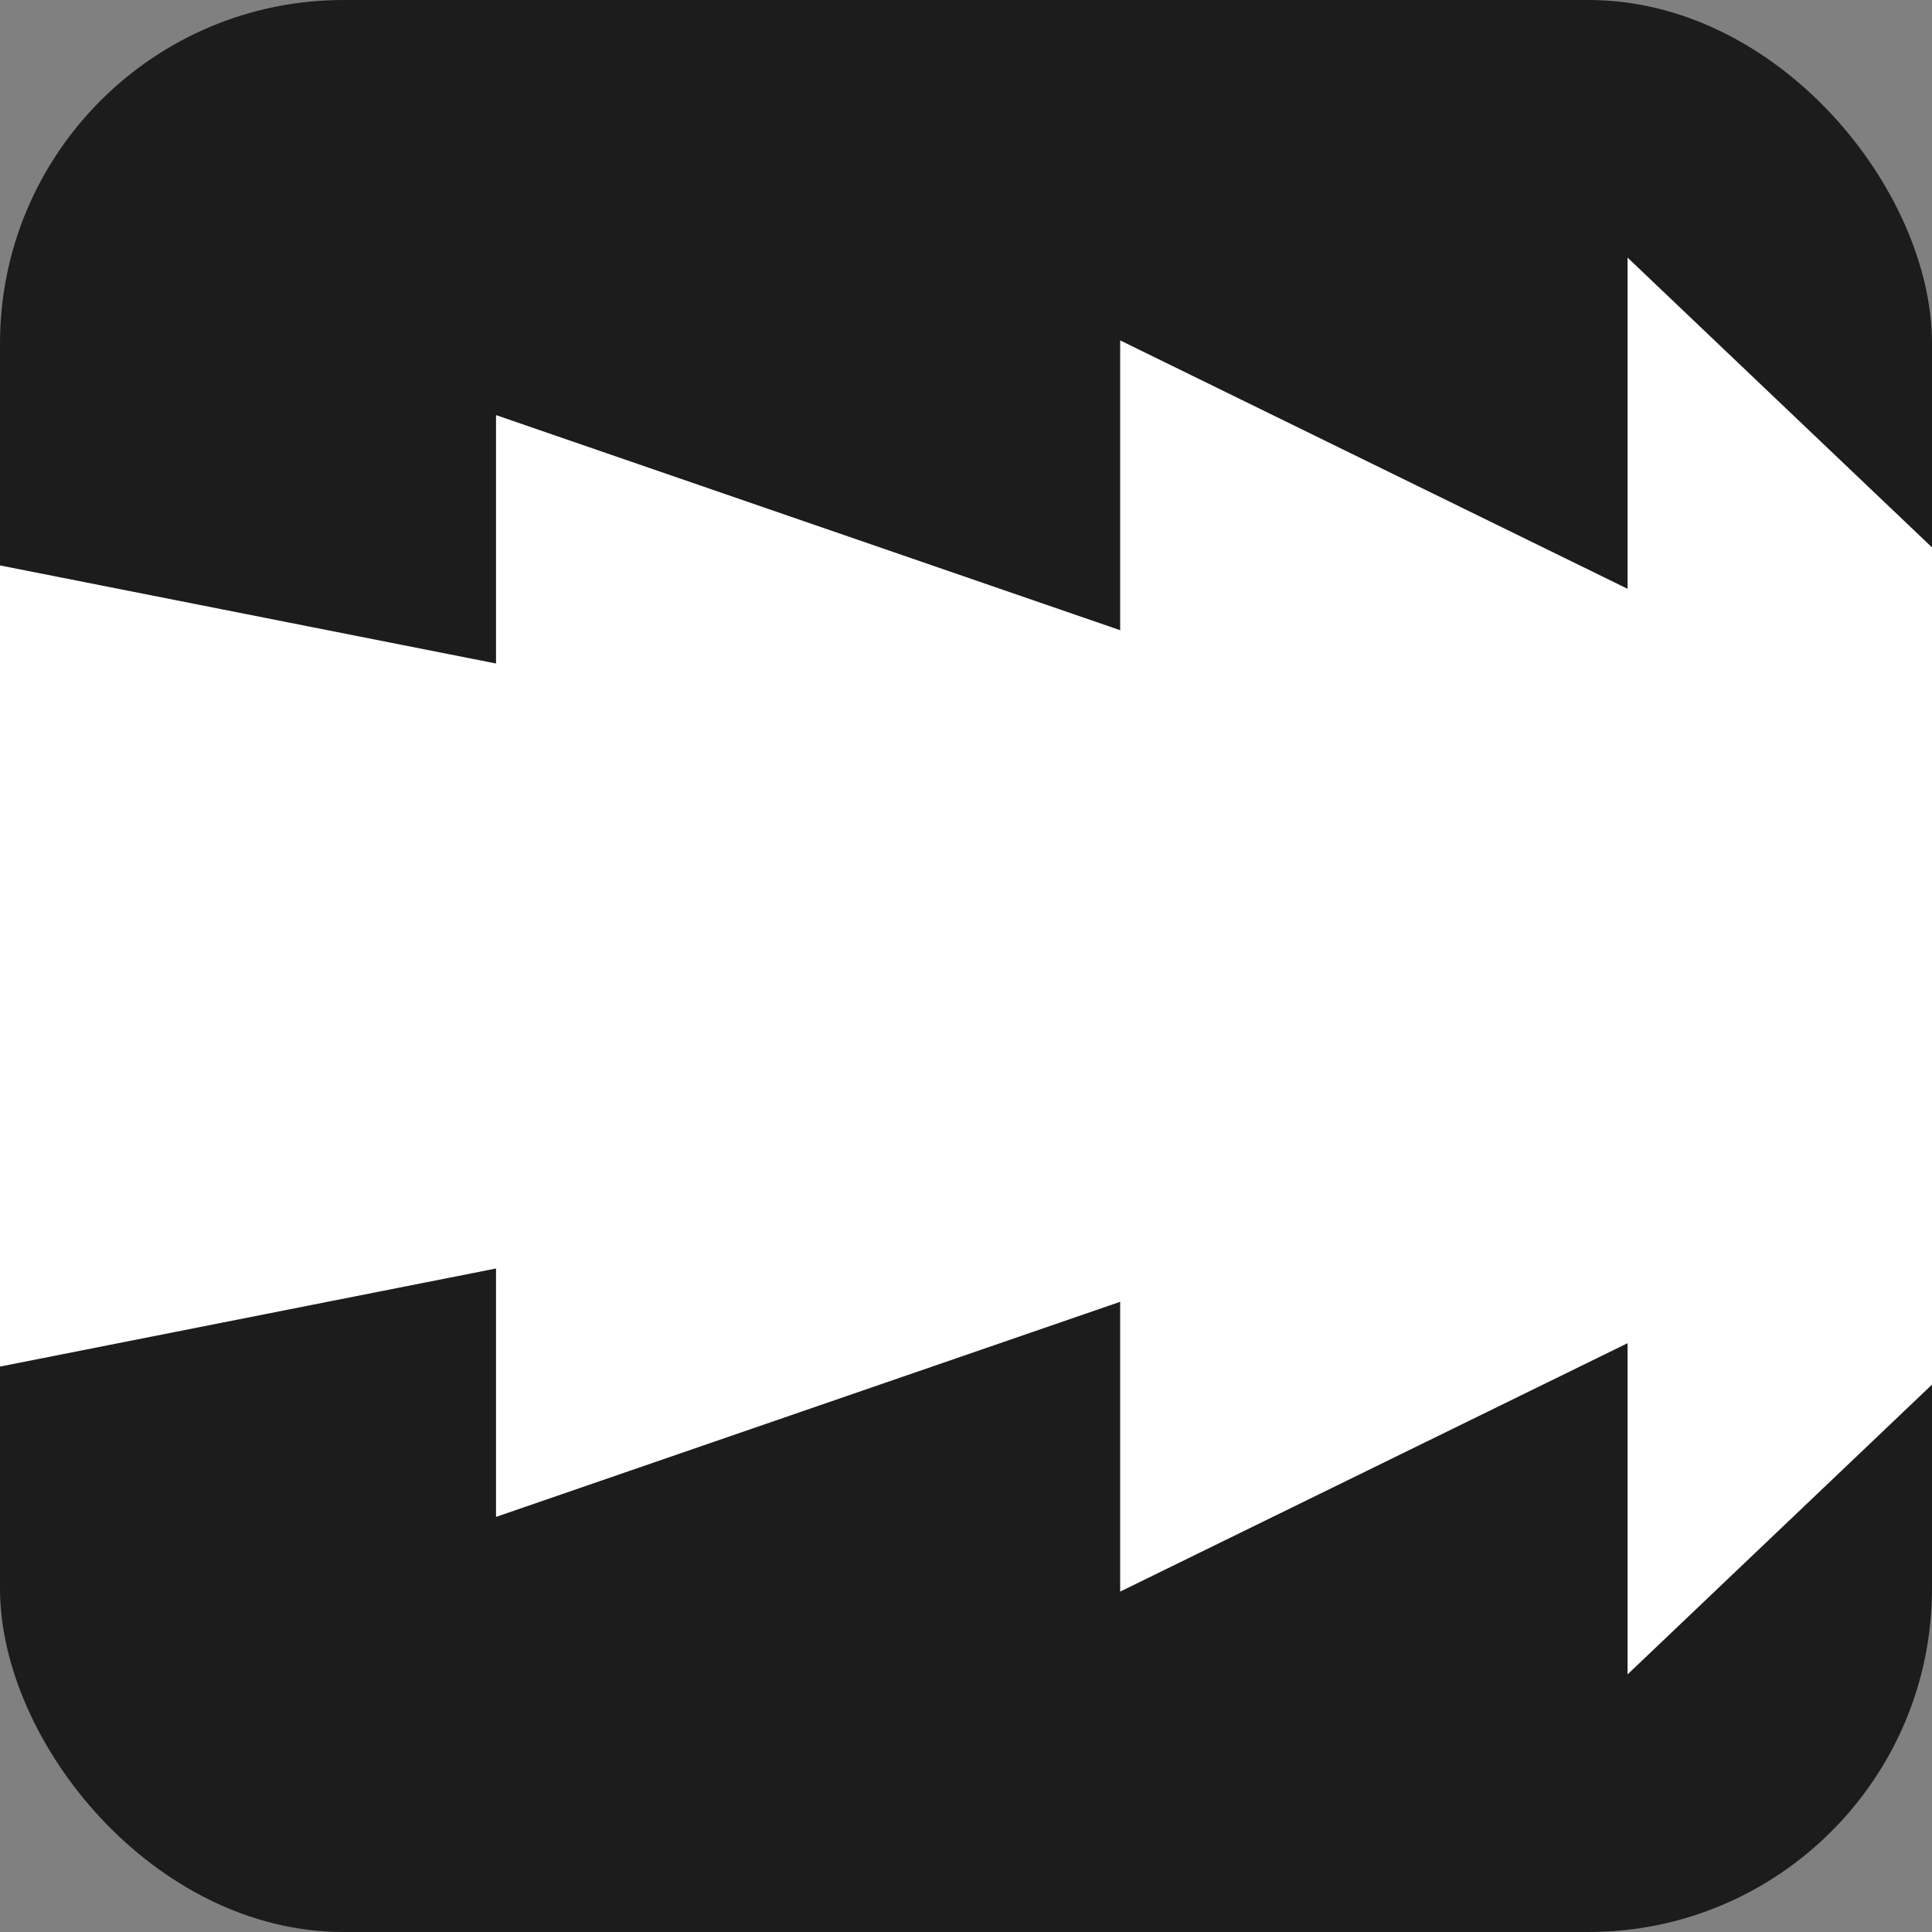
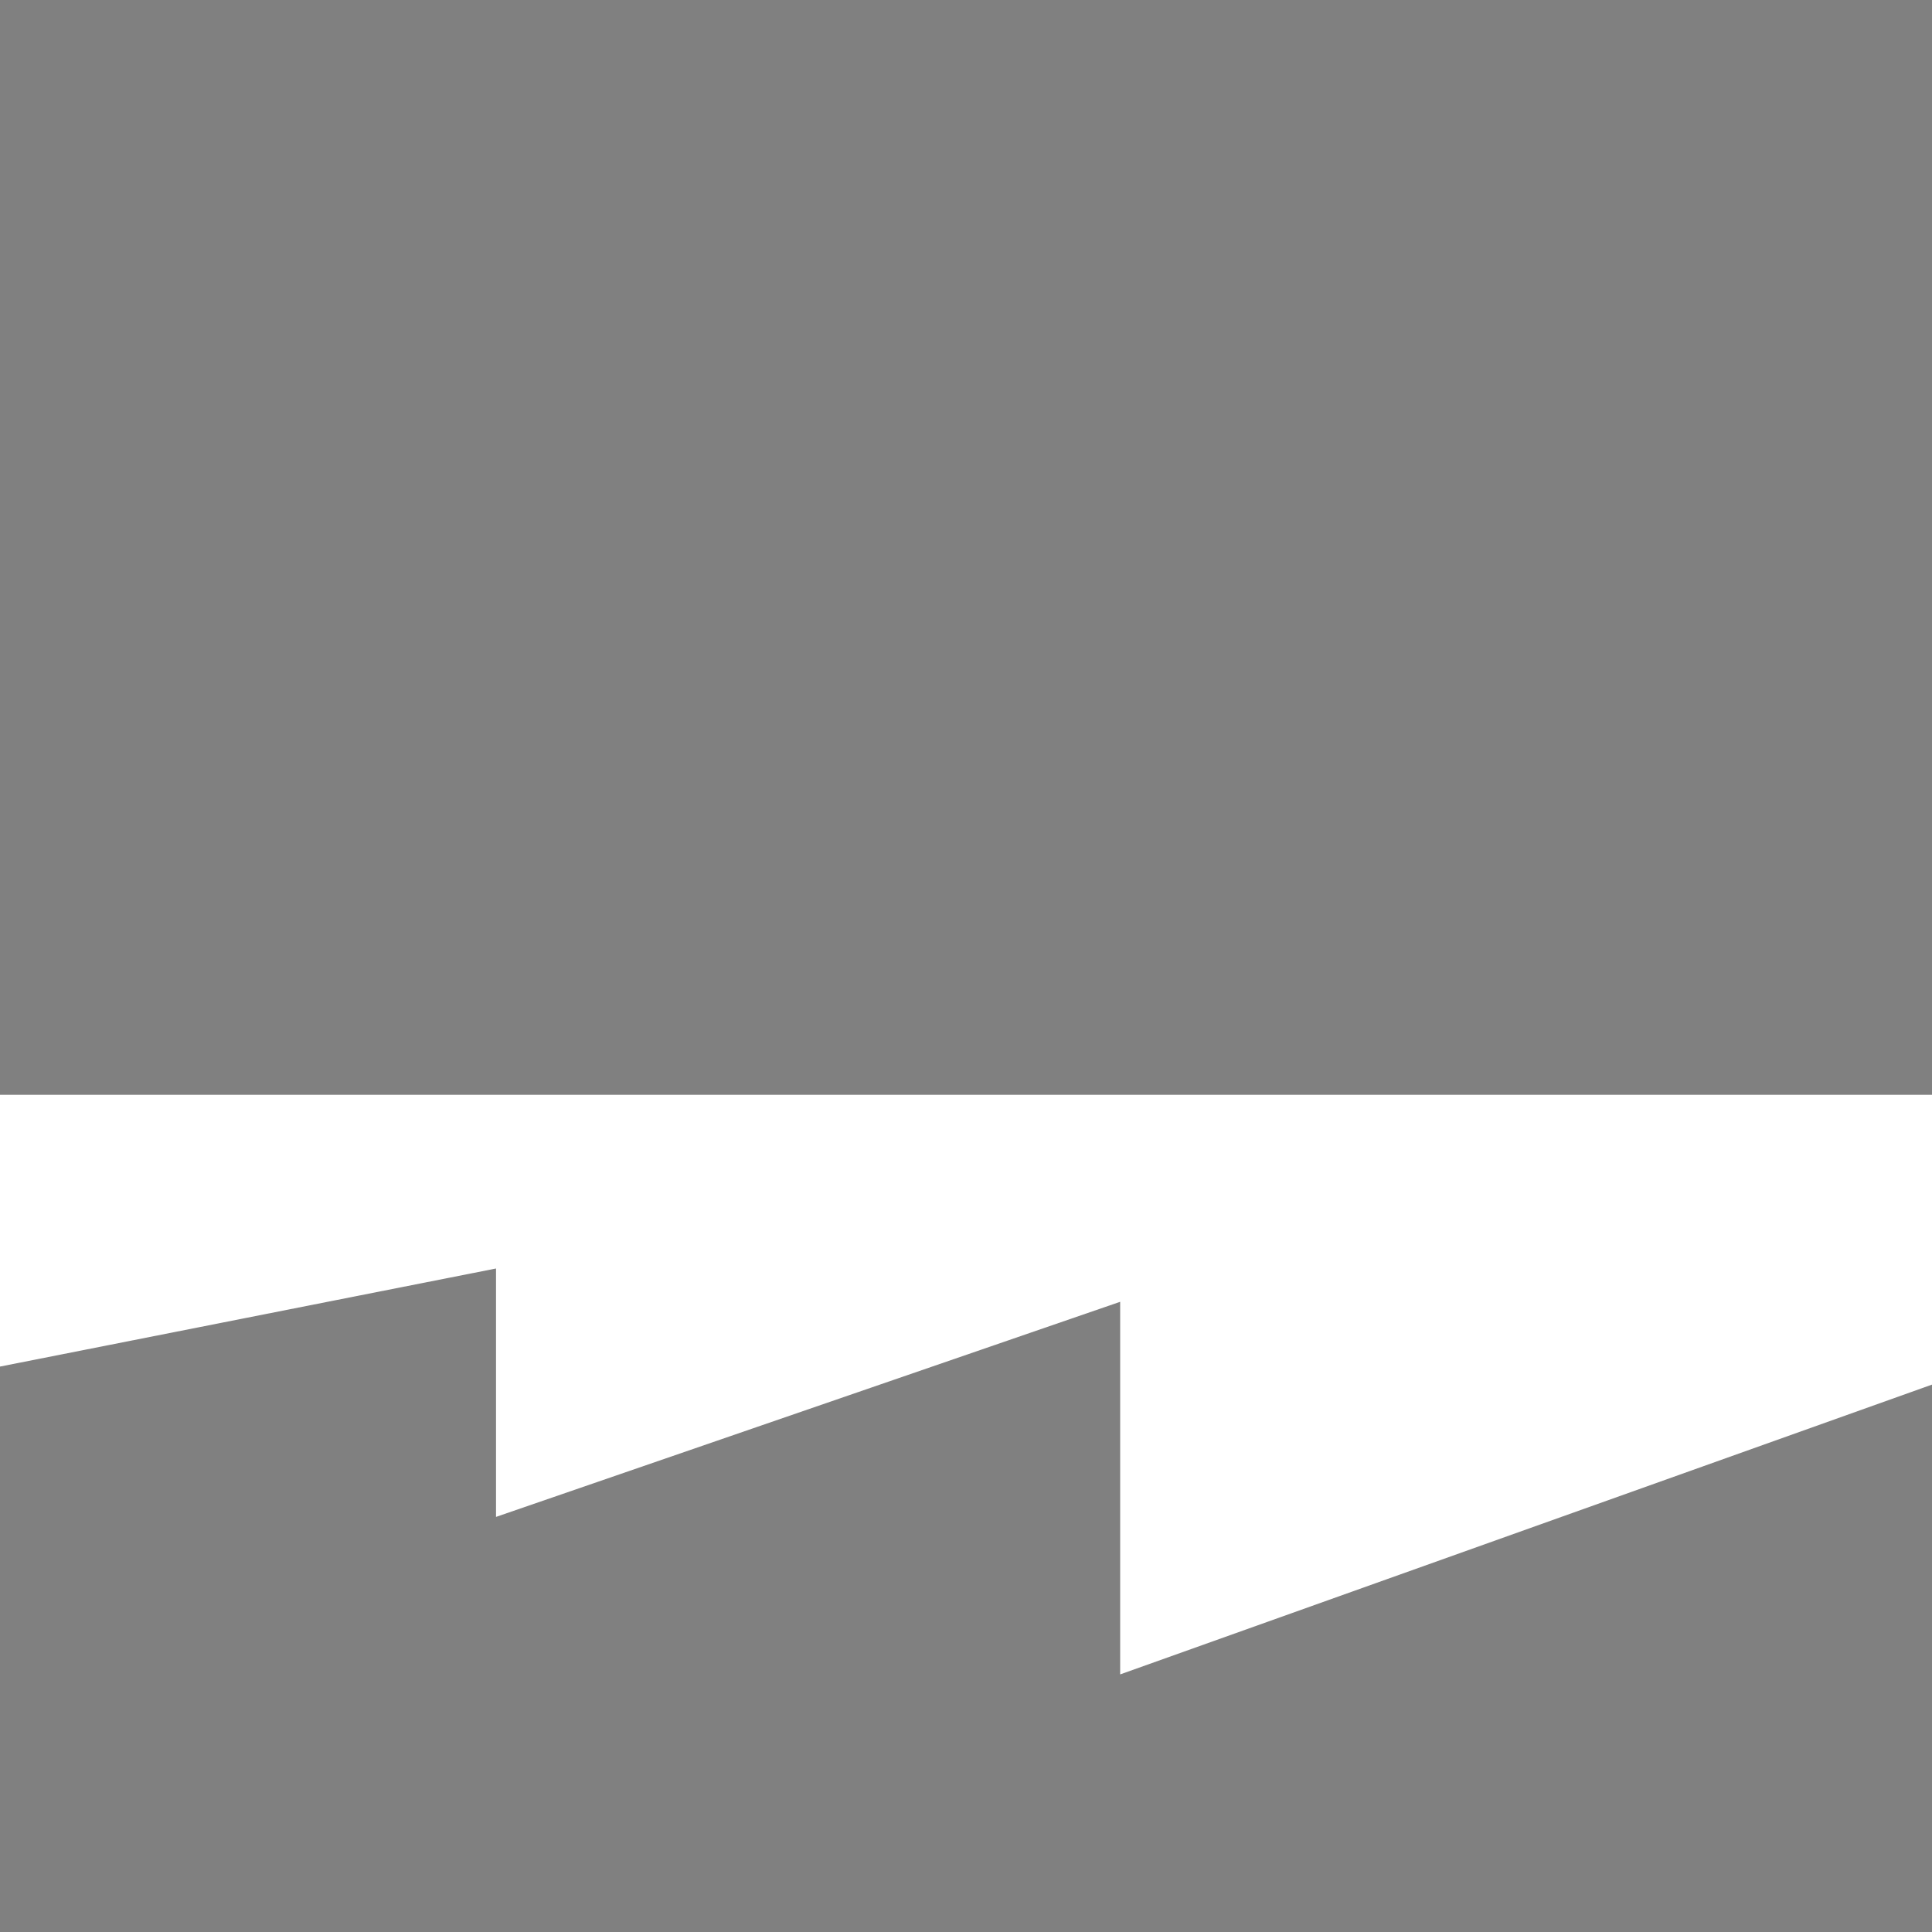
<svg xmlns="http://www.w3.org/2000/svg" width="180" height="180" viewBox="0 0 180 180" fill="none">
  <rect x="0" y="0" width="180" height="180" fill="#808080" stroke="none" />
  <g clip-path="url(#clip0_1073_31)">
-     <rect width="180" height="180" fill="#1C1C1C" />
-     <path d="M-28 132.857L46.213 118.183V141.326L104.364 121.285V148.286L151.636 125.143V156L180 129V102H-28V132.857Z" fill="white" />
-     <rect y="71" width="180" height="41" fill="white" />
-     <path d="M-28 47.143L46.213 61.817V38.674L104.364 58.715V31.714L151.636 54.857V24L180 51V78H-28V47.143Z" fill="white" />
+     <path d="M-28 132.857L46.213 118.183V141.326L104.364 121.285V148.286V156L180 129V102H-28V132.857Z" fill="white" />
  </g>
  <defs>
    <clipPath id="clip0_1073_31">
      <rect width="180" height="180" rx="32" fill="white" />
    </clipPath>
  </defs>
</svg>